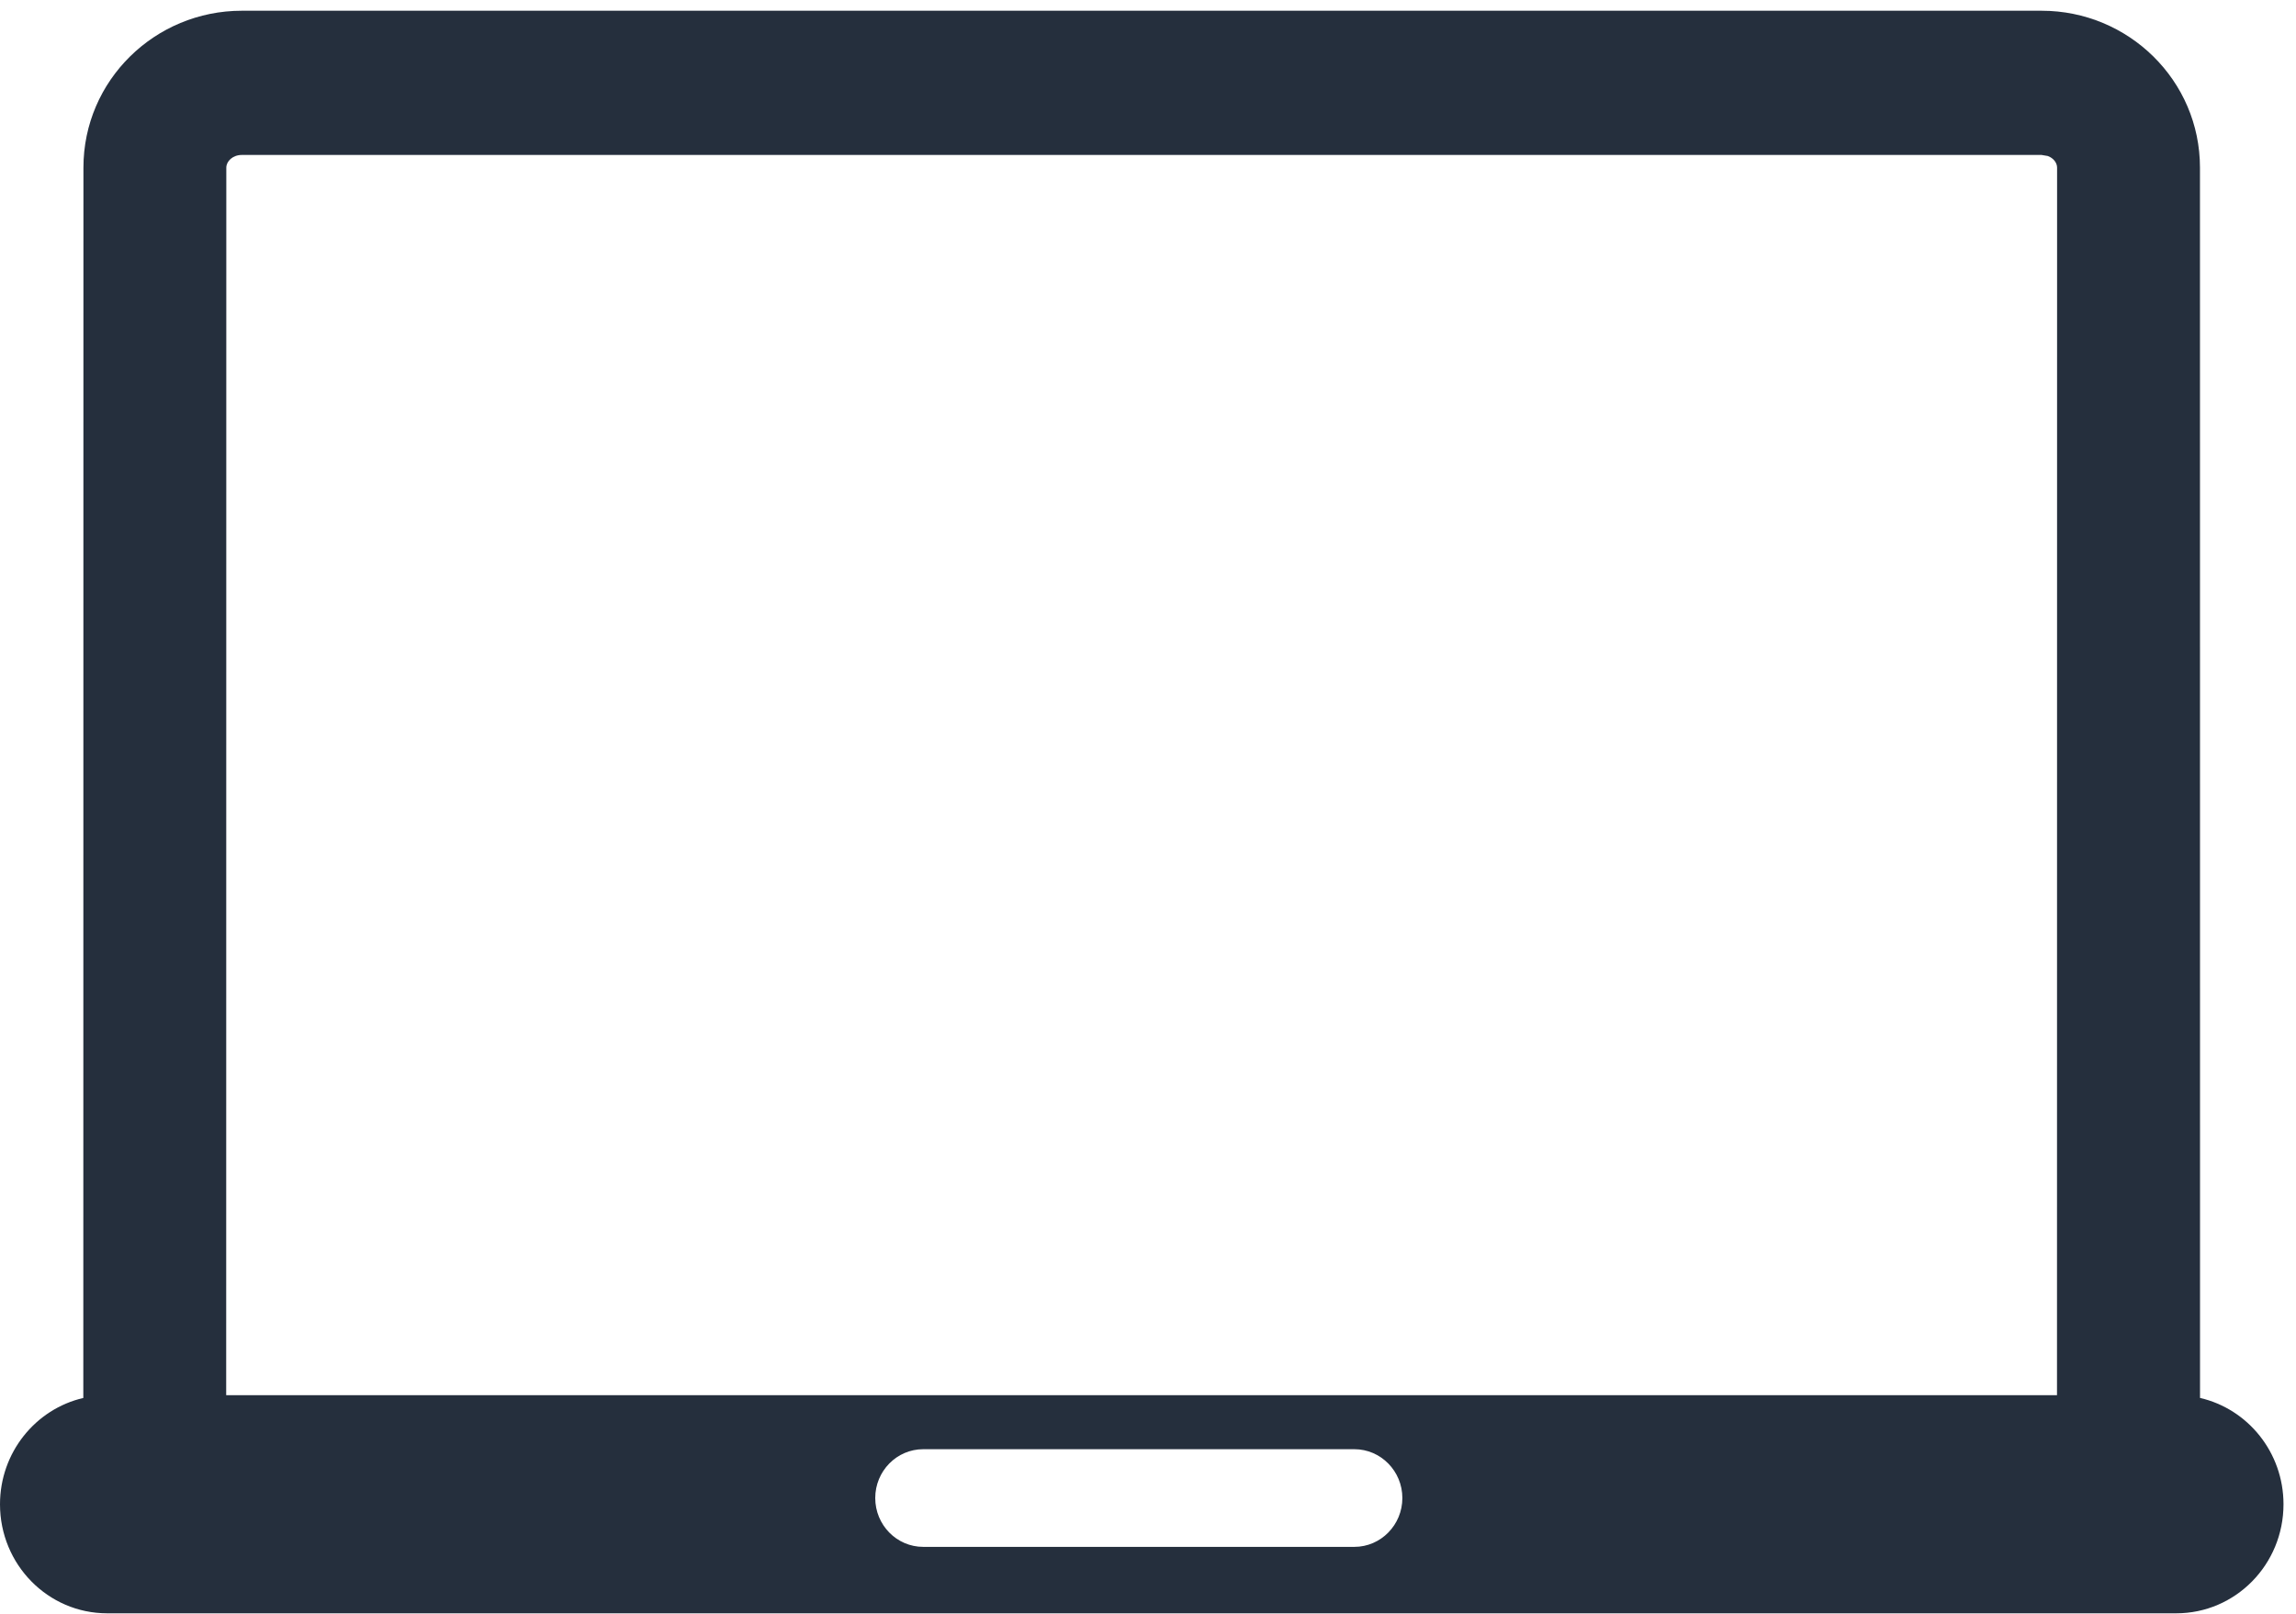
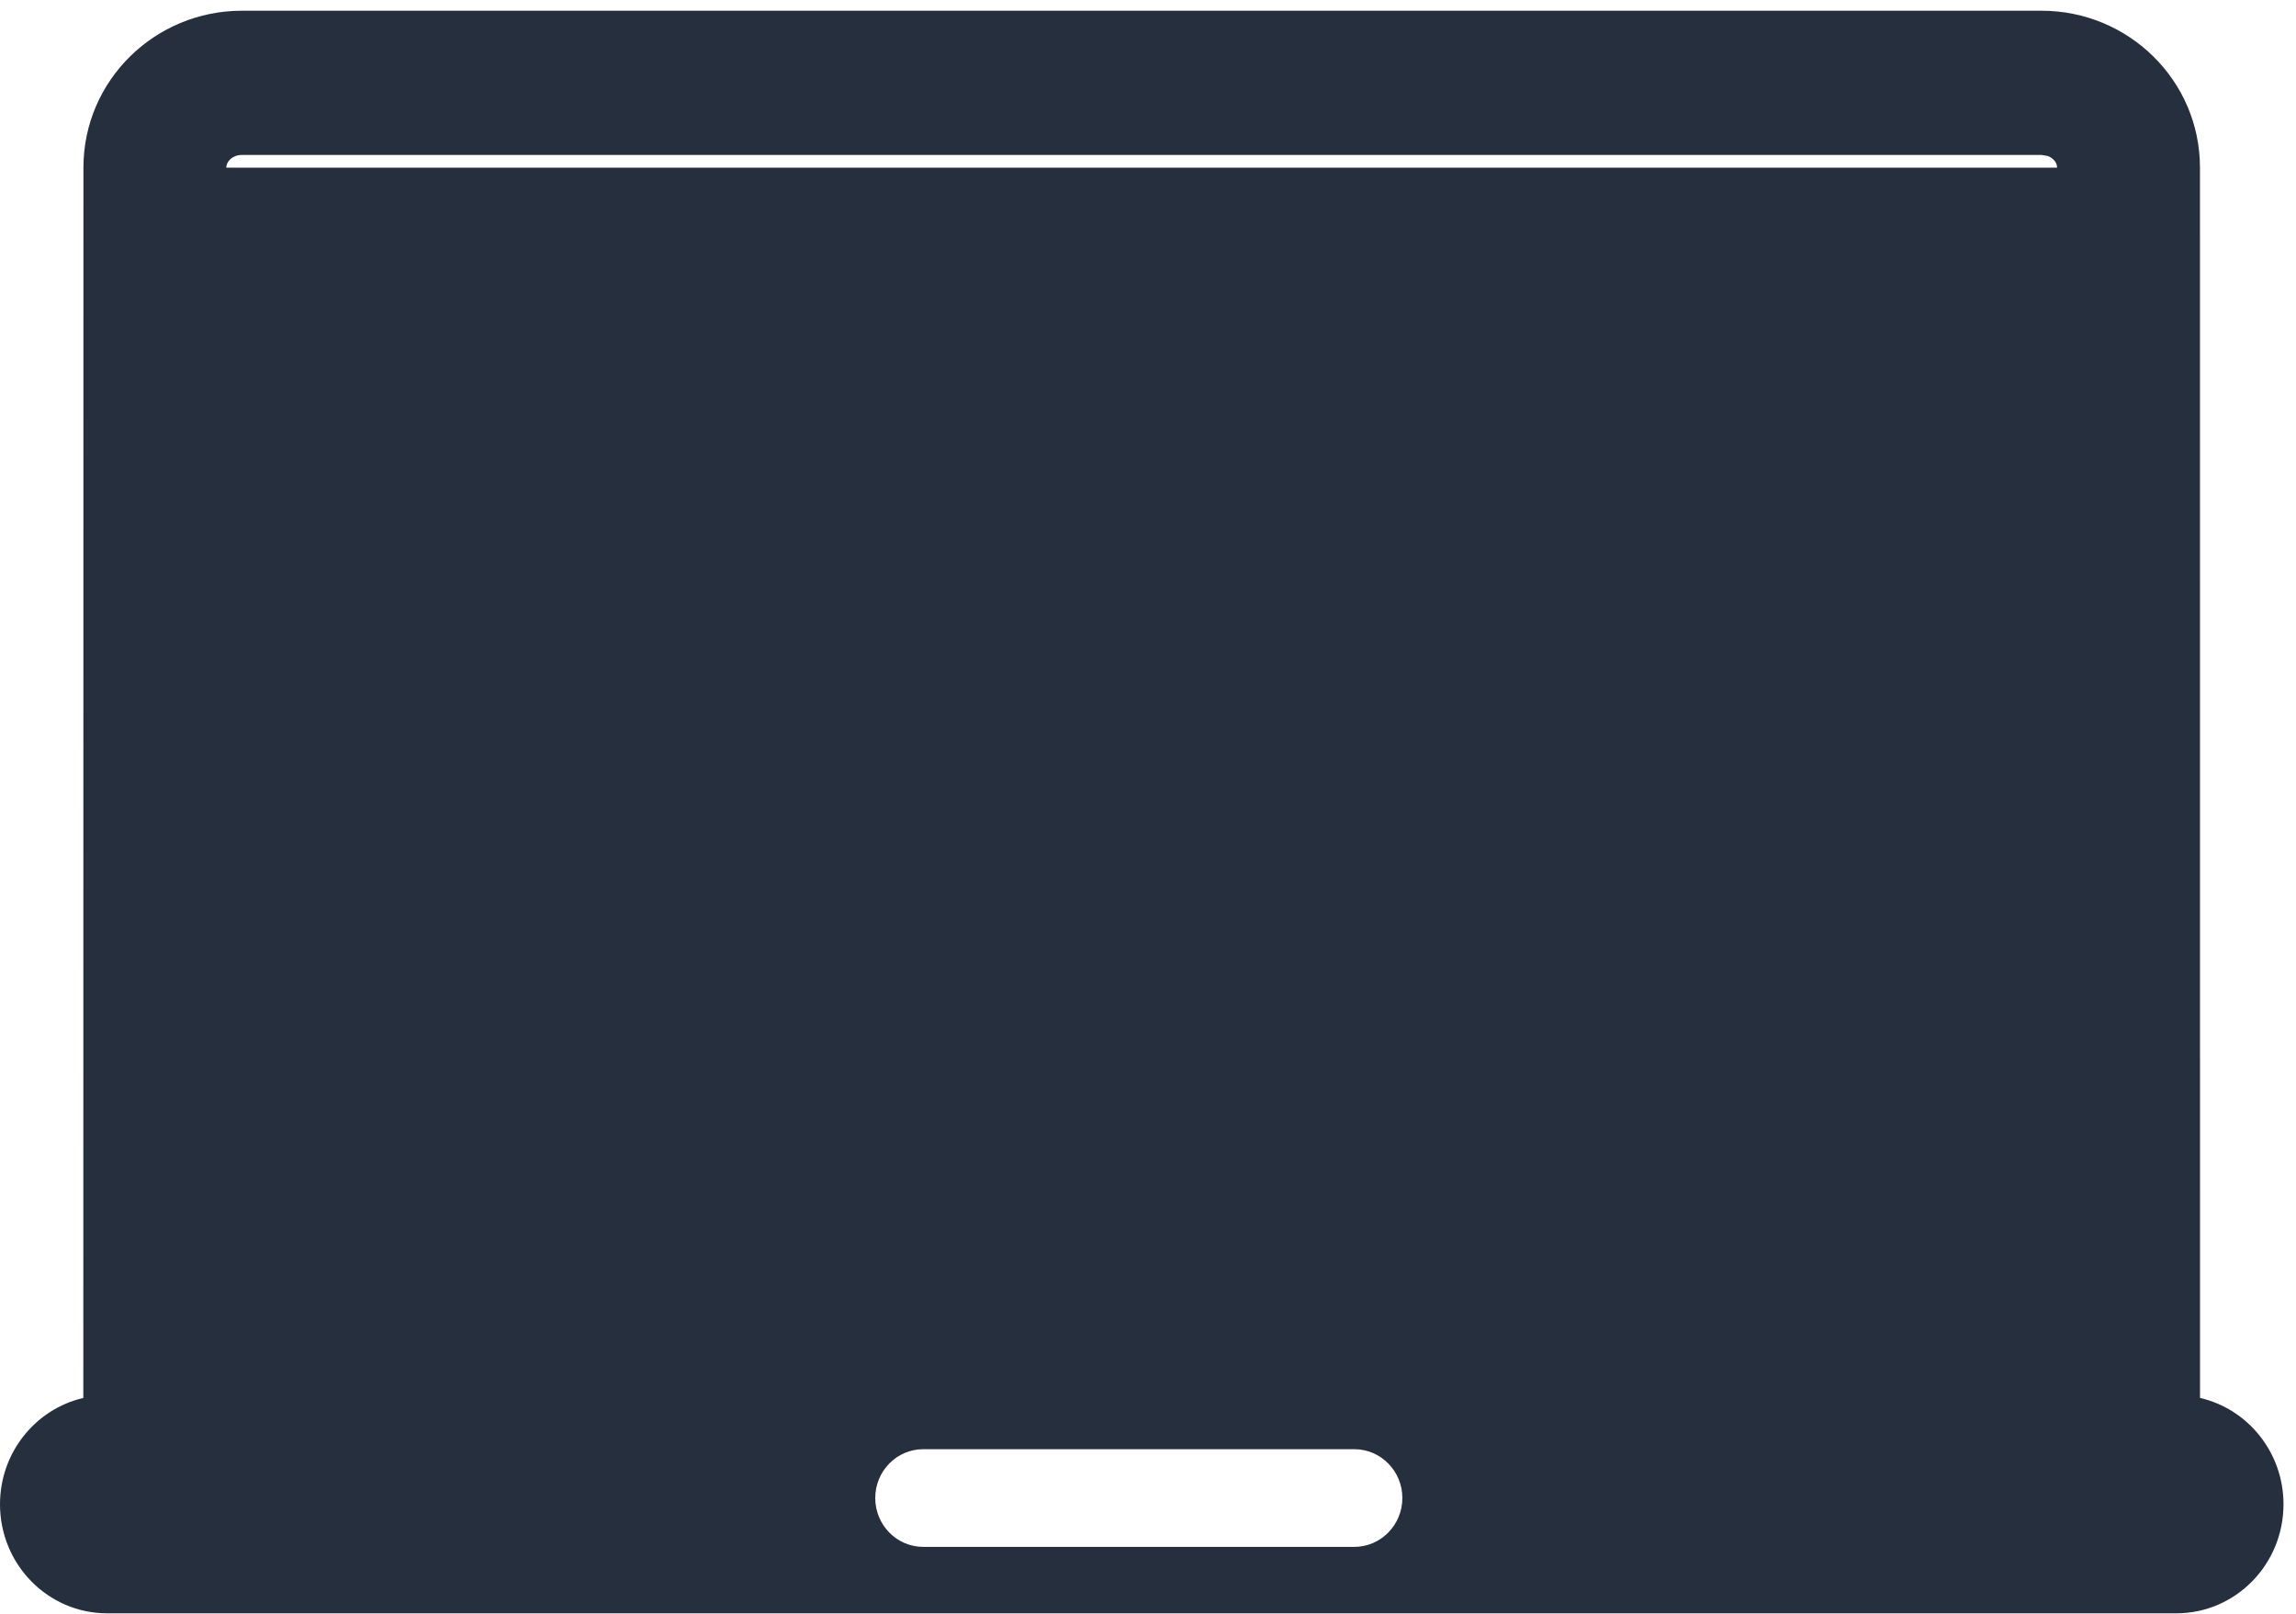
<svg xmlns="http://www.w3.org/2000/svg" width="74" height="52" viewBox="0 0 74 52" fill="none">
-   <path fill-rule="evenodd" clip-rule="evenodd" d="M65.8 0.346C68.601 0.346 70.905 2.591 70.905 5.402L70.907 45.045C72.448 45.4 73.597 46.8 73.597 48.472C73.597 50.414 72.05 51.985 70.141 51.985H3.454C1.547 51.985 0 50.414 0 48.472C0 46.801 1.148 45.402 2.685 45.046L2.689 5.402C2.689 2.591 4.993 0.346 7.794 0.346H65.8ZM43.651 46.697H29.756C28.9 46.697 28.209 47.403 28.209 48.27C28.209 49.138 28.9 49.844 29.756 49.844H43.651C44.504 49.844 45.198 49.138 45.198 48.27C45.198 47.403 44.504 46.697 43.651 46.697ZM65.8 4.993H7.794C7.501 4.993 7.294 5.195 7.294 5.402L7.29 44.956H66.297L66.3 5.402C66.3 5.246 66.183 5.094 66.001 5.027L65.8 4.993Z" fill="#252F3D" />
+   <path fill-rule="evenodd" clip-rule="evenodd" d="M65.8 0.346C68.601 0.346 70.905 2.591 70.905 5.402L70.907 45.045C72.448 45.4 73.597 46.8 73.597 48.472C73.597 50.414 72.05 51.985 70.141 51.985H3.454C1.547 51.985 0 50.414 0 48.472C0 46.801 1.148 45.402 2.685 45.046L2.689 5.402C2.689 2.591 4.993 0.346 7.794 0.346H65.8ZM43.651 46.697H29.756C28.9 46.697 28.209 47.403 28.209 48.27C28.209 49.138 28.9 49.844 29.756 49.844H43.651C44.504 49.844 45.198 49.138 45.198 48.27C45.198 47.403 44.504 46.697 43.651 46.697ZM65.8 4.993H7.794C7.501 4.993 7.294 5.195 7.294 5.402H66.297L66.3 5.402C66.3 5.246 66.183 5.094 66.001 5.027L65.8 4.993Z" fill="#252F3D" />
</svg>